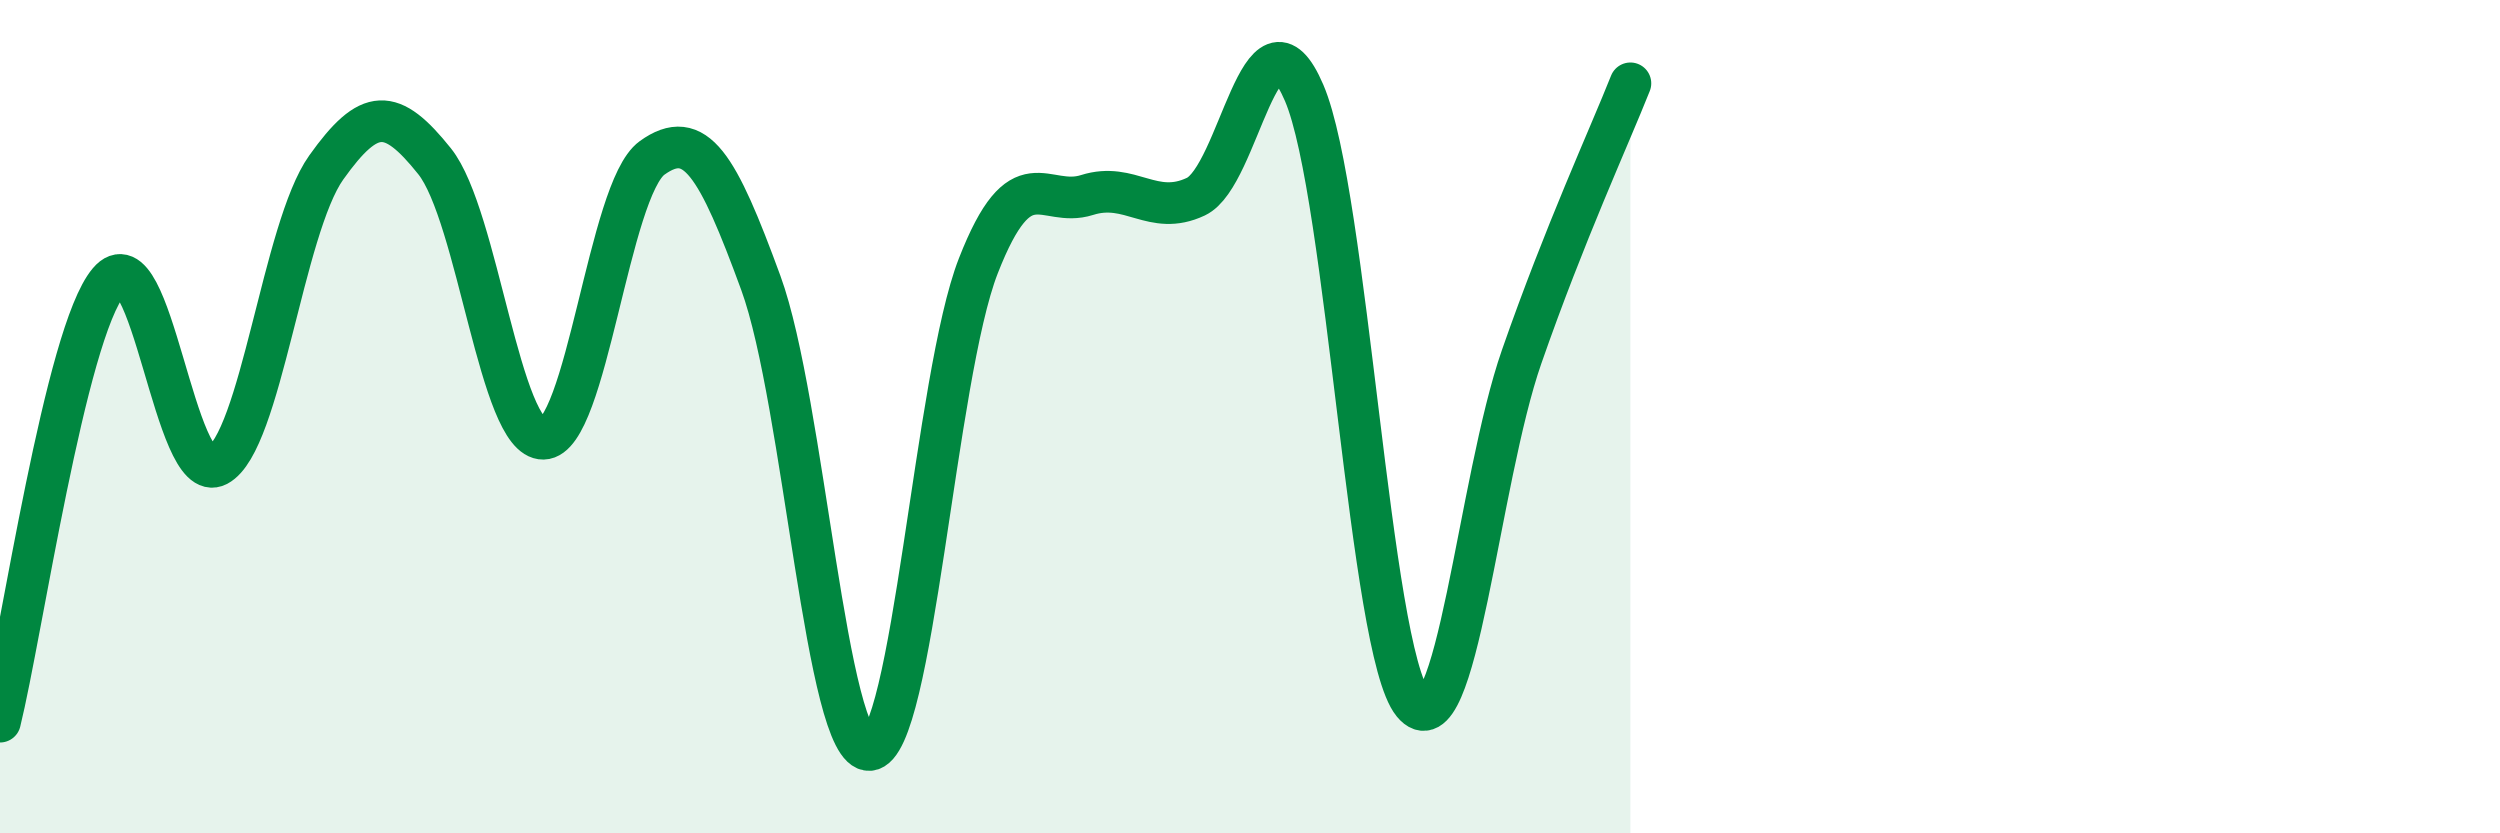
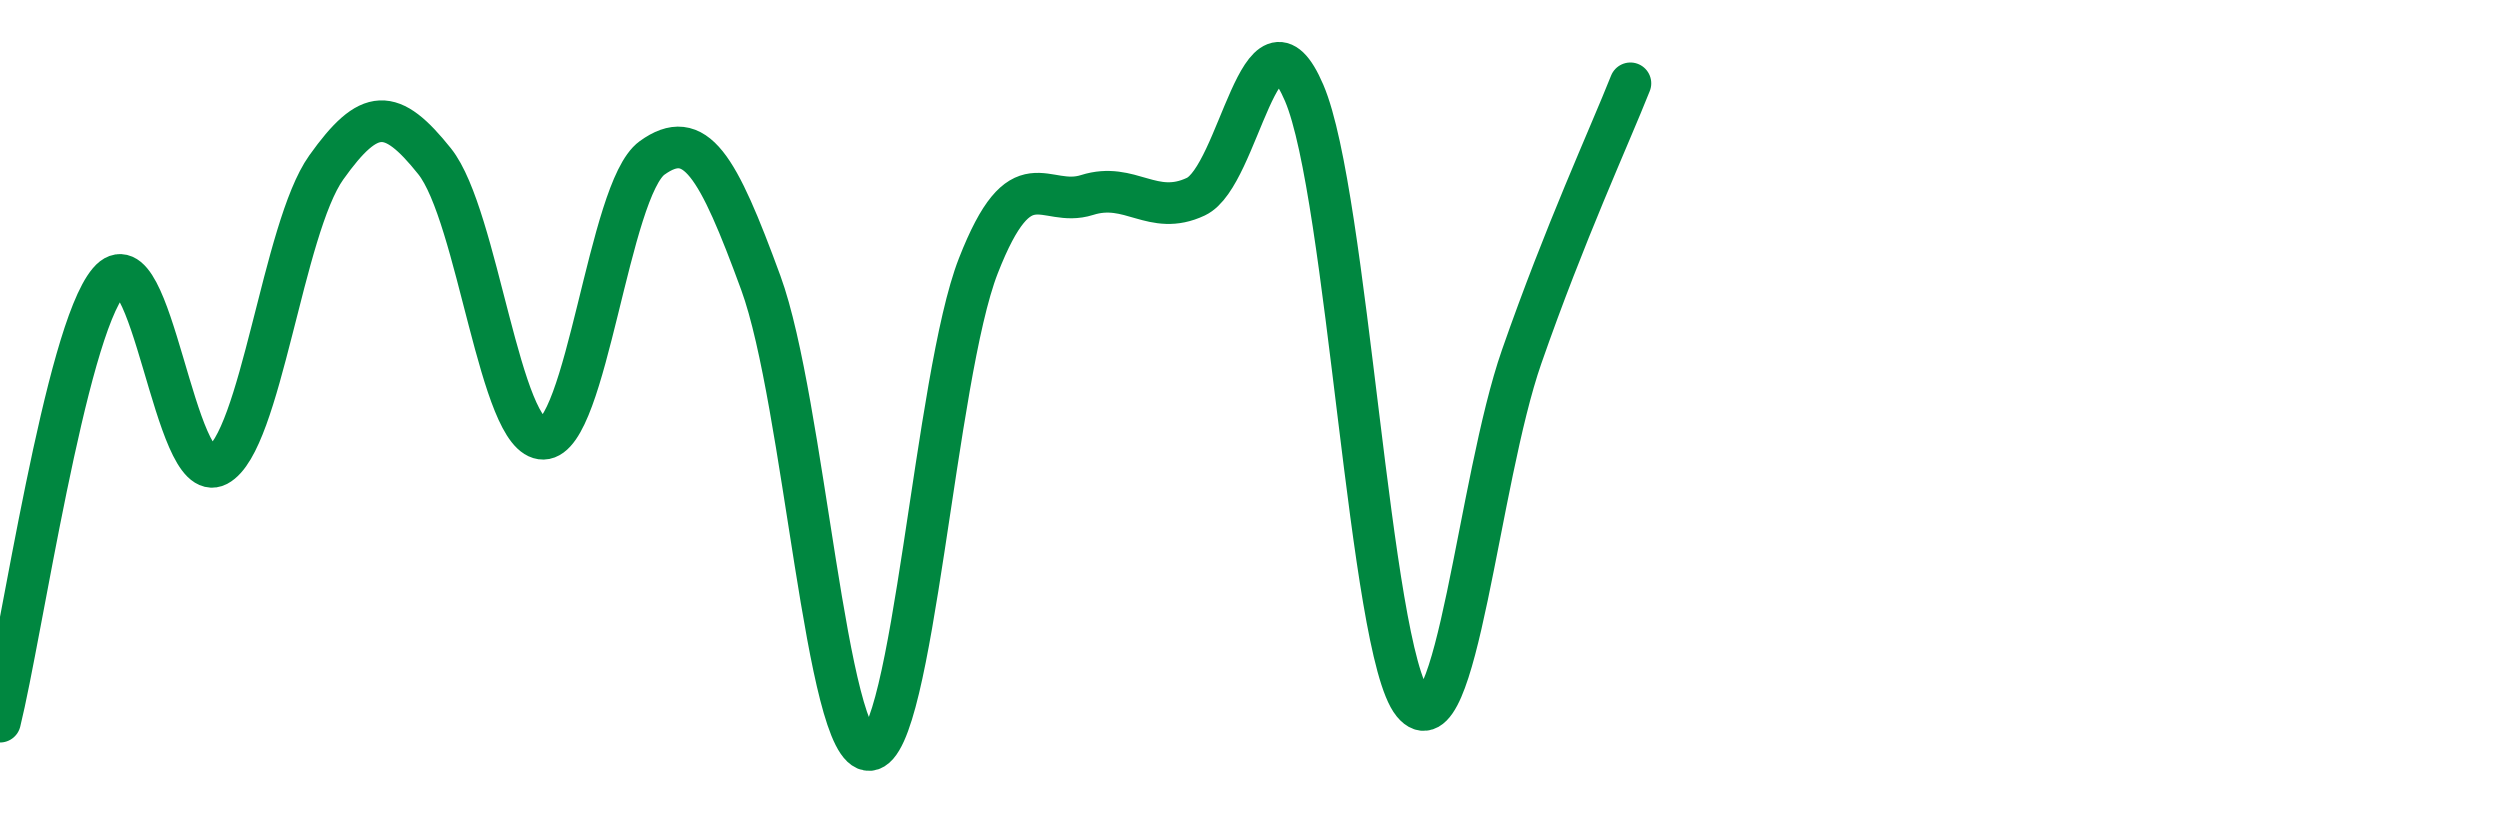
<svg xmlns="http://www.w3.org/2000/svg" width="60" height="20" viewBox="0 0 60 20">
-   <path d="M 0,17.32 C 0.52,15.21 1.57,7.99 2.61,6.76 C 3.65,5.53 4.18,11.72 5.22,11.17 C 6.26,10.62 6.79,5.48 7.83,4.02 C 8.87,2.56 9.39,2.57 10.43,3.87 C 11.47,5.17 12,10.55 13.04,10.53 C 14.08,10.51 14.61,4.54 15.65,3.79 C 16.69,3.04 17.22,3.95 18.26,6.79 C 19.3,9.63 19.83,18.08 20.87,18 C 21.91,17.92 22.44,9.04 23.48,6.38 C 24.52,3.72 25.05,5.01 26.09,4.68 C 27.13,4.35 27.66,5.21 28.7,4.72 C 29.74,4.23 30.26,-0.2 31.3,2.23 C 32.34,4.66 32.87,15.61 33.91,16.88 C 34.95,18.15 35.48,11.54 36.52,8.56 C 37.56,5.58 38.61,3.31 39.13,2L39.13 20L0 20Z" fill="#008740" opacity="0.1" stroke-linecap="round" stroke-linejoin="round" />
  <path d="M 0,17.32 C 0.52,15.21 1.57,7.99 2.61,6.76 C 3.65,5.53 4.18,11.72 5.22,11.17 C 6.26,10.62 6.79,5.48 7.83,4.02 C 8.87,2.56 9.39,2.57 10.43,3.87 C 11.47,5.17 12,10.55 13.04,10.53 C 14.08,10.51 14.61,4.54 15.65,3.79 C 16.69,3.04 17.22,3.95 18.26,6.79 C 19.3,9.63 19.83,18.08 20.87,18 C 21.91,17.92 22.44,9.04 23.48,6.38 C 24.52,3.72 25.05,5.01 26.09,4.68 C 27.13,4.35 27.66,5.21 28.7,4.72 C 29.74,4.23 30.26,-0.2 31.3,2.23 C 32.34,4.66 32.87,15.61 33.91,16.88 C 34.95,18.15 35.48,11.54 36.52,8.56 C 37.56,5.58 38.61,3.31 39.13,2" stroke="#008740" stroke-width="1" fill="none" stroke-linecap="round" stroke-linejoin="round" />
</svg>